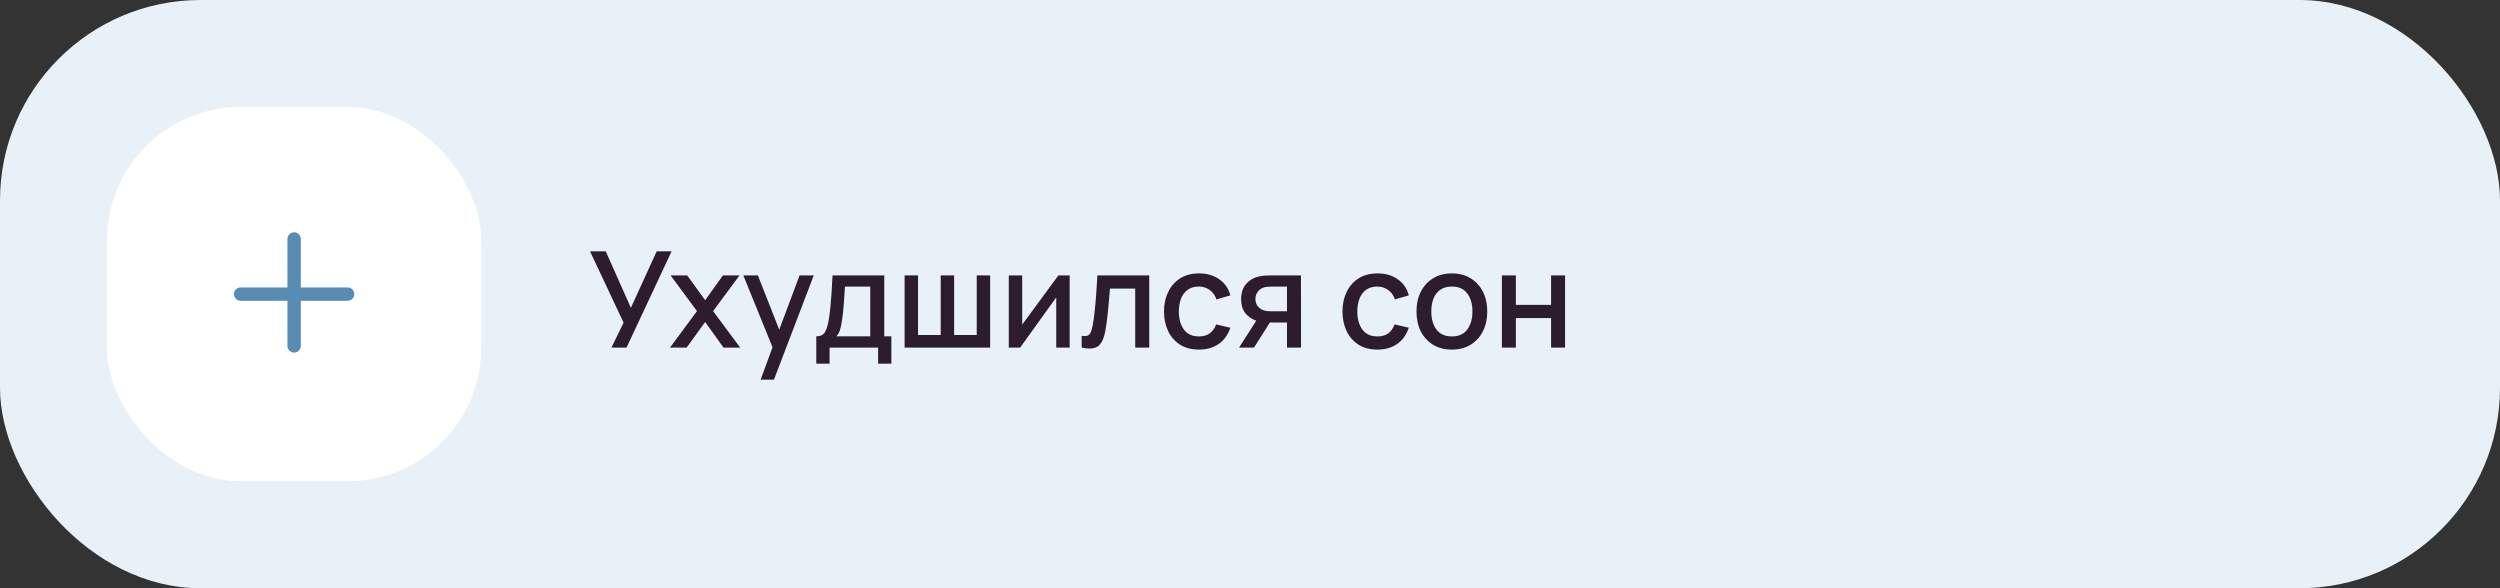
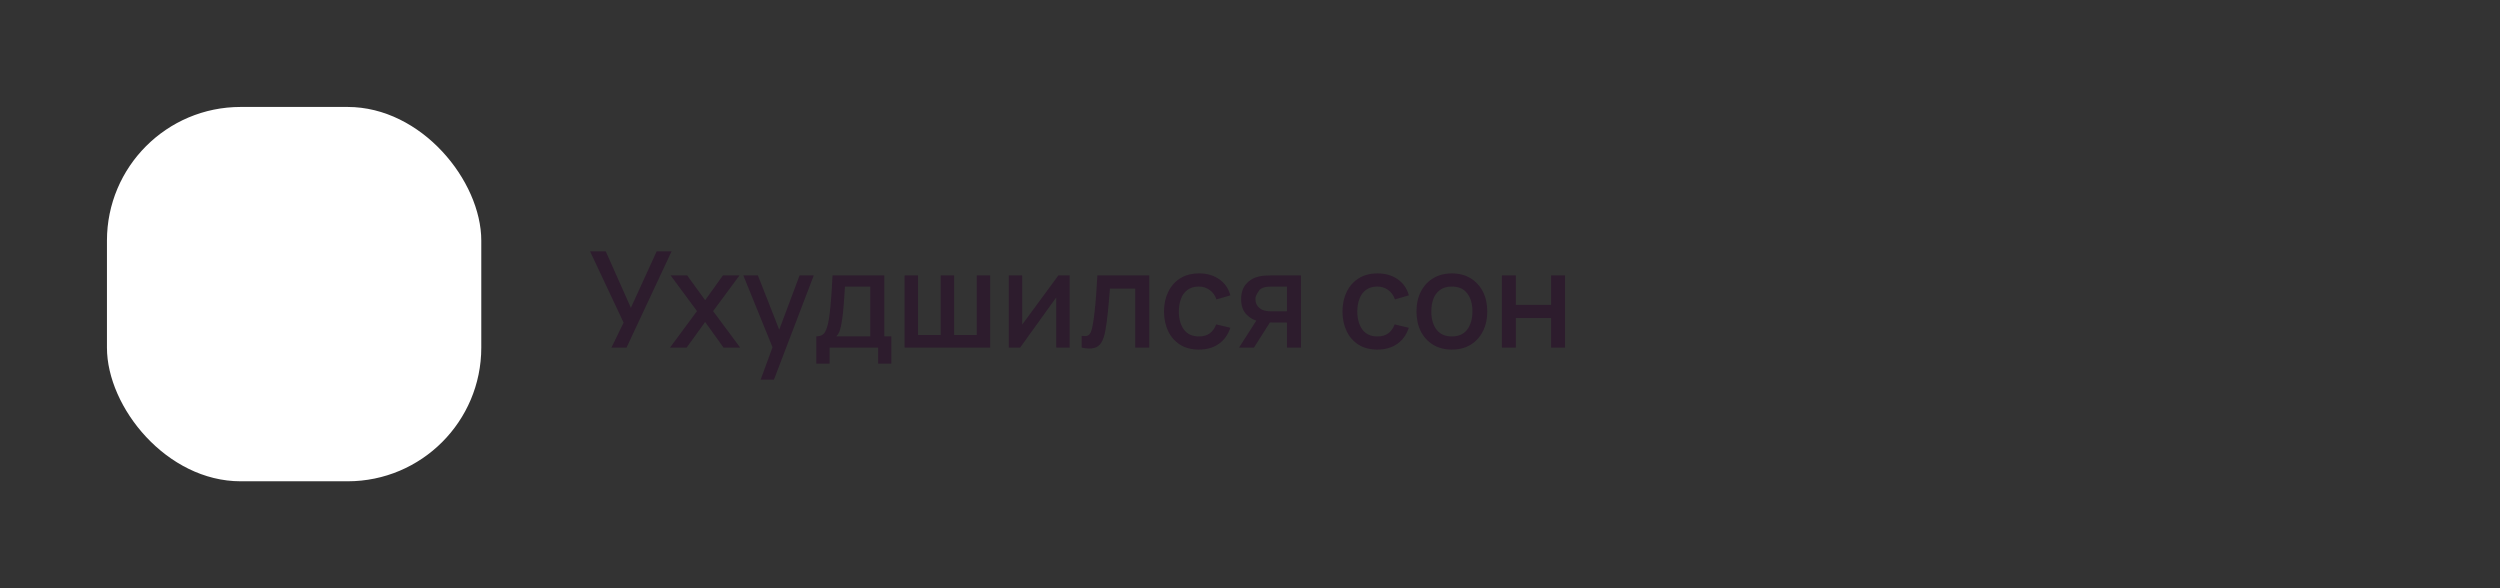
<svg xmlns="http://www.w3.org/2000/svg" width="374" height="88" viewBox="0 0 374 88" fill="none">
  <rect x="0" y="0" width="374" height="88" fill="#333333" stroke="none" />
-   <rect width="374" height="88" rx="30" fill="#E8F1F8" />
  <rect x="16" y="16" width="56" height="56" rx="20" fill="white" />
-   <path fill-rule="evenodd" clip-rule="evenodd" d="M45 35.75C45 35.198 44.552 34.75 44 34.75C43.448 34.75 43 35.198 43 35.75V43H36C35.448 43 35 43.448 35 44C35 44.552 35.448 45 36 45H43V51.75C43 52.302 43.448 52.75 44 52.75C44.552 52.75 45 52.302 45 51.75V45H52C52.552 45 53 44.552 53 44C53 43.448 52.552 43 52 43H45V35.75Z" fill="#588CB3" />
-   <path d="M91.47 52L93.29 48.27L88.27 37.6H90.62L94.38 46.05L98.24 37.6H100.47L93.73 52H91.47ZM100.231 52L104.271 46.54L100.321 41.2H102.801L105.491 44.91L108.151 41.2H110.631L106.681 46.54L110.731 52H108.241L105.491 48.17L102.721 52H100.231ZM113.79 56.8L115.88 51.11L115.91 52.79L111.2 41.2H113.38L116.9 50.15H116.26L119.62 41.2H121.74L115.78 56.8H113.79ZM122.116 54.4V50.32C122.709 50.32 123.132 50.123 123.386 49.73C123.646 49.33 123.852 48.653 124.006 47.7C124.099 47.12 124.176 46.503 124.236 45.85C124.302 45.197 124.359 44.49 124.406 43.73C124.452 42.963 124.499 42.12 124.546 41.2H132.286V50.32H133.346V54.4H131.366V52H124.106V54.4H122.116ZM125.106 50.32H130.186V42.88H126.406C126.379 43.32 126.349 43.773 126.316 44.24C126.289 44.707 126.256 45.17 126.216 45.63C126.182 46.09 126.142 46.53 126.096 46.95C126.049 47.37 125.996 47.75 125.936 48.09C125.856 48.617 125.759 49.057 125.646 49.41C125.539 49.763 125.359 50.067 125.106 50.32ZM135.328 52V41.2H137.338V50.12H140.728V41.2H142.738V50.12H146.118V41.2H148.128V52H135.328ZM160.023 41.2V52H158.013V44.49L152.613 52H150.913V41.2H152.923V48.56L158.333 41.2H160.023ZM161.818 52V50.23C162.218 50.303 162.521 50.293 162.728 50.2C162.941 50.1 163.098 49.92 163.198 49.66C163.305 49.4 163.395 49.063 163.468 48.65C163.581 48.043 163.678 47.353 163.758 46.58C163.845 45.8 163.921 44.957 163.988 44.05C164.055 43.143 164.115 42.193 164.168 41.2H171.928V52H169.828V43.17H166.048C166.008 43.697 165.961 44.257 165.908 44.85C165.861 45.437 165.808 46.02 165.748 46.6C165.688 47.18 165.625 47.723 165.558 48.23C165.491 48.737 165.421 49.17 165.348 49.53C165.215 50.25 165.018 50.823 164.758 51.25C164.505 51.67 164.145 51.94 163.678 52.06C163.211 52.187 162.591 52.167 161.818 52ZM179.352 52.3C178.245 52.3 177.305 52.053 176.532 51.56C175.759 51.067 175.165 50.39 174.752 49.53C174.345 48.67 174.139 47.693 174.132 46.6C174.139 45.487 174.352 44.503 174.772 43.65C175.192 42.79 175.792 42.117 176.572 41.63C177.352 41.143 178.289 40.9 179.382 40.9C180.562 40.9 181.569 41.193 182.402 41.78C183.242 42.367 183.795 43.17 184.062 44.19L181.982 44.79C181.775 44.183 181.435 43.713 180.962 43.38C180.495 43.04 179.959 42.87 179.352 42.87C178.665 42.87 178.102 43.033 177.662 43.36C177.222 43.68 176.895 44.12 176.682 44.68C176.469 45.24 176.359 45.88 176.352 46.6C176.359 47.713 176.612 48.613 177.112 49.3C177.619 49.987 178.365 50.33 179.352 50.33C180.025 50.33 180.569 50.177 180.982 49.87C181.402 49.557 181.722 49.11 181.942 48.53L184.062 49.03C183.709 50.083 183.125 50.893 182.312 51.46C181.499 52.02 180.512 52.3 179.352 52.3ZM192.533 52V48.25H190.393C190.139 48.25 189.836 48.24 189.483 48.22C189.136 48.2 188.809 48.163 188.503 48.11C187.696 47.963 187.023 47.613 186.483 47.06C185.943 46.5 185.673 45.73 185.673 44.75C185.673 43.803 185.926 43.043 186.433 42.47C186.946 41.89 187.596 41.517 188.383 41.35C188.723 41.27 189.069 41.227 189.423 41.22C189.783 41.207 190.086 41.2 190.333 41.2H194.623L194.633 52H192.533ZM185.363 52L188.093 47.73H190.303L187.593 52H185.363ZM190.212 46.57H192.533V42.88H190.212C190.066 42.88 189.886 42.887 189.673 42.9C189.459 42.913 189.253 42.95 189.053 43.01C188.846 43.07 188.646 43.177 188.453 43.33C188.266 43.483 188.113 43.68 187.993 43.92C187.873 44.153 187.813 44.423 187.813 44.73C187.813 45.19 187.943 45.57 188.203 45.87C188.463 46.163 188.773 46.357 189.133 46.45C189.326 46.503 189.519 46.537 189.713 46.55C189.906 46.563 190.073 46.57 190.212 46.57ZM206.051 52.3C204.945 52.3 204.005 52.053 203.231 51.56C202.458 51.067 201.865 50.39 201.451 49.53C201.045 48.67 200.838 47.693 200.831 46.6C200.838 45.487 201.051 44.503 201.471 43.65C201.891 42.79 202.491 42.117 203.271 41.63C204.051 41.143 204.988 40.9 206.081 40.9C207.261 40.9 208.268 41.193 209.101 41.78C209.941 42.367 210.495 43.17 210.761 44.19L208.681 44.79C208.475 44.183 208.135 43.713 207.661 43.38C207.195 43.04 206.658 42.87 206.051 42.87C205.365 42.87 204.801 43.033 204.361 43.36C203.921 43.68 203.595 44.12 203.381 44.68C203.168 45.24 203.058 45.88 203.051 46.6C203.058 47.713 203.311 48.613 203.811 49.3C204.318 49.987 205.065 50.33 206.051 50.33C206.725 50.33 207.268 50.177 207.681 49.87C208.101 49.557 208.421 49.11 208.641 48.53L210.761 49.03C210.408 50.083 209.825 50.893 209.011 51.46C208.198 52.02 207.211 52.3 206.051 52.3ZM217.195 52.3C216.115 52.3 215.179 52.057 214.385 51.57C213.592 51.083 212.979 50.413 212.545 49.56C212.119 48.7 211.905 47.71 211.905 46.59C211.905 45.463 212.125 44.473 212.565 43.62C213.005 42.76 213.622 42.093 214.415 41.62C215.209 41.14 216.135 40.9 217.195 40.9C218.275 40.9 219.212 41.143 220.005 41.63C220.799 42.117 221.412 42.787 221.845 43.64C222.279 44.493 222.495 45.477 222.495 46.59C222.495 47.717 222.275 48.71 221.835 49.57C221.402 50.423 220.789 51.093 219.995 51.58C219.202 52.06 218.269 52.3 217.195 52.3ZM217.195 50.33C218.229 50.33 218.999 49.983 219.505 49.29C220.019 48.59 220.275 47.69 220.275 46.59C220.275 45.463 220.015 44.563 219.495 43.89C218.982 43.21 218.215 42.87 217.195 42.87C216.495 42.87 215.919 43.03 215.465 43.35C215.012 43.663 214.675 44.1 214.455 44.66C214.235 45.213 214.125 45.857 214.125 46.59C214.125 47.723 214.385 48.63 214.905 49.31C215.425 49.99 216.189 50.33 217.195 50.33ZM224.683 52V41.2H226.773V45.61H232.043V41.2H234.133V52H232.043V47.58H226.773V52H224.683Z" fill="#2D1C2D" />
+   <path d="M91.47 52L93.29 48.27L88.27 37.6H90.62L94.38 46.05L98.24 37.6H100.47L93.73 52H91.47ZM100.231 52L104.271 46.54L100.321 41.2H102.801L105.491 44.91L108.151 41.2H110.631L106.681 46.54L110.731 52H108.241L105.491 48.17L102.721 52H100.231ZM113.79 56.8L115.88 51.11L115.91 52.79L111.2 41.2H113.38L116.9 50.15H116.26L119.62 41.2H121.74L115.78 56.8H113.79ZM122.116 54.4V50.32C122.709 50.32 123.132 50.123 123.386 49.73C123.646 49.33 123.852 48.653 124.006 47.7C124.099 47.12 124.176 46.503 124.236 45.85C124.302 45.197 124.359 44.49 124.406 43.73C124.452 42.963 124.499 42.12 124.546 41.2H132.286V50.32H133.346V54.4H131.366V52H124.106V54.4H122.116ZM125.106 50.32H130.186V42.88H126.406C126.379 43.32 126.349 43.773 126.316 44.24C126.289 44.707 126.256 45.17 126.216 45.63C126.182 46.09 126.142 46.53 126.096 46.95C126.049 47.37 125.996 47.75 125.936 48.09C125.856 48.617 125.759 49.057 125.646 49.41C125.539 49.763 125.359 50.067 125.106 50.32ZM135.328 52V41.2H137.338V50.12H140.728V41.2H142.738V50.12H146.118V41.2H148.128V52H135.328ZM160.023 41.2V52H158.013V44.49L152.613 52H150.913V41.2H152.923V48.56L158.333 41.2H160.023ZM161.818 52V50.23C162.218 50.303 162.521 50.293 162.728 50.2C162.941 50.1 163.098 49.92 163.198 49.66C163.305 49.4 163.395 49.063 163.468 48.65C163.581 48.043 163.678 47.353 163.758 46.58C163.845 45.8 163.921 44.957 163.988 44.05C164.055 43.143 164.115 42.193 164.168 41.2H171.928V52H169.828V43.17H166.048C166.008 43.697 165.961 44.257 165.908 44.85C165.861 45.437 165.808 46.02 165.748 46.6C165.688 47.18 165.625 47.723 165.558 48.23C165.491 48.737 165.421 49.17 165.348 49.53C165.215 50.25 165.018 50.823 164.758 51.25C164.505 51.67 164.145 51.94 163.678 52.06C163.211 52.187 162.591 52.167 161.818 52ZM179.352 52.3C178.245 52.3 177.305 52.053 176.532 51.56C175.759 51.067 175.165 50.39 174.752 49.53C174.345 48.67 174.139 47.693 174.132 46.6C174.139 45.487 174.352 44.503 174.772 43.65C175.192 42.79 175.792 42.117 176.572 41.63C177.352 41.143 178.289 40.9 179.382 40.9C180.562 40.9 181.569 41.193 182.402 41.78C183.242 42.367 183.795 43.17 184.062 44.19L181.982 44.79C181.775 44.183 181.435 43.713 180.962 43.38C180.495 43.04 179.959 42.87 179.352 42.87C178.665 42.87 178.102 43.033 177.662 43.36C177.222 43.68 176.895 44.12 176.682 44.68C176.469 45.24 176.359 45.88 176.352 46.6C176.359 47.713 176.612 48.613 177.112 49.3C177.619 49.987 178.365 50.33 179.352 50.33C180.025 50.33 180.569 50.177 180.982 49.87C181.402 49.557 181.722 49.11 181.942 48.53L184.062 49.03C183.709 50.083 183.125 50.893 182.312 51.46C181.499 52.02 180.512 52.3 179.352 52.3ZM192.533 52V48.25H190.393C190.139 48.25 189.836 48.24 189.483 48.22C189.136 48.2 188.809 48.163 188.503 48.11C187.696 47.963 187.023 47.613 186.483 47.06C185.943 46.5 185.673 45.73 185.673 44.75C185.673 43.803 185.926 43.043 186.433 42.47C186.946 41.89 187.596 41.517 188.383 41.35C188.723 41.27 189.069 41.227 189.423 41.22C189.783 41.207 190.086 41.2 190.333 41.2H194.623L194.633 52H192.533ZM185.363 52L188.093 47.73H190.303L187.593 52H185.363ZM190.212 46.57H192.533V42.88H190.212C190.066 42.88 189.886 42.887 189.673 42.9C189.459 42.913 189.253 42.95 189.053 43.01C188.846 43.07 188.646 43.177 188.453 43.33C187.873 44.153 187.813 44.423 187.813 44.73C187.813 45.19 187.943 45.57 188.203 45.87C188.463 46.163 188.773 46.357 189.133 46.45C189.326 46.503 189.519 46.537 189.713 46.55C189.906 46.563 190.073 46.57 190.212 46.57ZM206.051 52.3C204.945 52.3 204.005 52.053 203.231 51.56C202.458 51.067 201.865 50.39 201.451 49.53C201.045 48.67 200.838 47.693 200.831 46.6C200.838 45.487 201.051 44.503 201.471 43.65C201.891 42.79 202.491 42.117 203.271 41.63C204.051 41.143 204.988 40.9 206.081 40.9C207.261 40.9 208.268 41.193 209.101 41.78C209.941 42.367 210.495 43.17 210.761 44.19L208.681 44.79C208.475 44.183 208.135 43.713 207.661 43.38C207.195 43.04 206.658 42.87 206.051 42.87C205.365 42.87 204.801 43.033 204.361 43.36C203.921 43.68 203.595 44.12 203.381 44.68C203.168 45.24 203.058 45.88 203.051 46.6C203.058 47.713 203.311 48.613 203.811 49.3C204.318 49.987 205.065 50.33 206.051 50.33C206.725 50.33 207.268 50.177 207.681 49.87C208.101 49.557 208.421 49.11 208.641 48.53L210.761 49.03C210.408 50.083 209.825 50.893 209.011 51.46C208.198 52.02 207.211 52.3 206.051 52.3ZM217.195 52.3C216.115 52.3 215.179 52.057 214.385 51.57C213.592 51.083 212.979 50.413 212.545 49.56C212.119 48.7 211.905 47.71 211.905 46.59C211.905 45.463 212.125 44.473 212.565 43.62C213.005 42.76 213.622 42.093 214.415 41.62C215.209 41.14 216.135 40.9 217.195 40.9C218.275 40.9 219.212 41.143 220.005 41.63C220.799 42.117 221.412 42.787 221.845 43.64C222.279 44.493 222.495 45.477 222.495 46.59C222.495 47.717 222.275 48.71 221.835 49.57C221.402 50.423 220.789 51.093 219.995 51.58C219.202 52.06 218.269 52.3 217.195 52.3ZM217.195 50.33C218.229 50.33 218.999 49.983 219.505 49.29C220.019 48.59 220.275 47.69 220.275 46.59C220.275 45.463 220.015 44.563 219.495 43.89C218.982 43.21 218.215 42.87 217.195 42.87C216.495 42.87 215.919 43.03 215.465 43.35C215.012 43.663 214.675 44.1 214.455 44.66C214.235 45.213 214.125 45.857 214.125 46.59C214.125 47.723 214.385 48.63 214.905 49.31C215.425 49.99 216.189 50.33 217.195 50.33ZM224.683 52V41.2H226.773V45.61H232.043V41.2H234.133V52H232.043V47.58H226.773V52H224.683Z" fill="#2D1C2D" />
</svg>